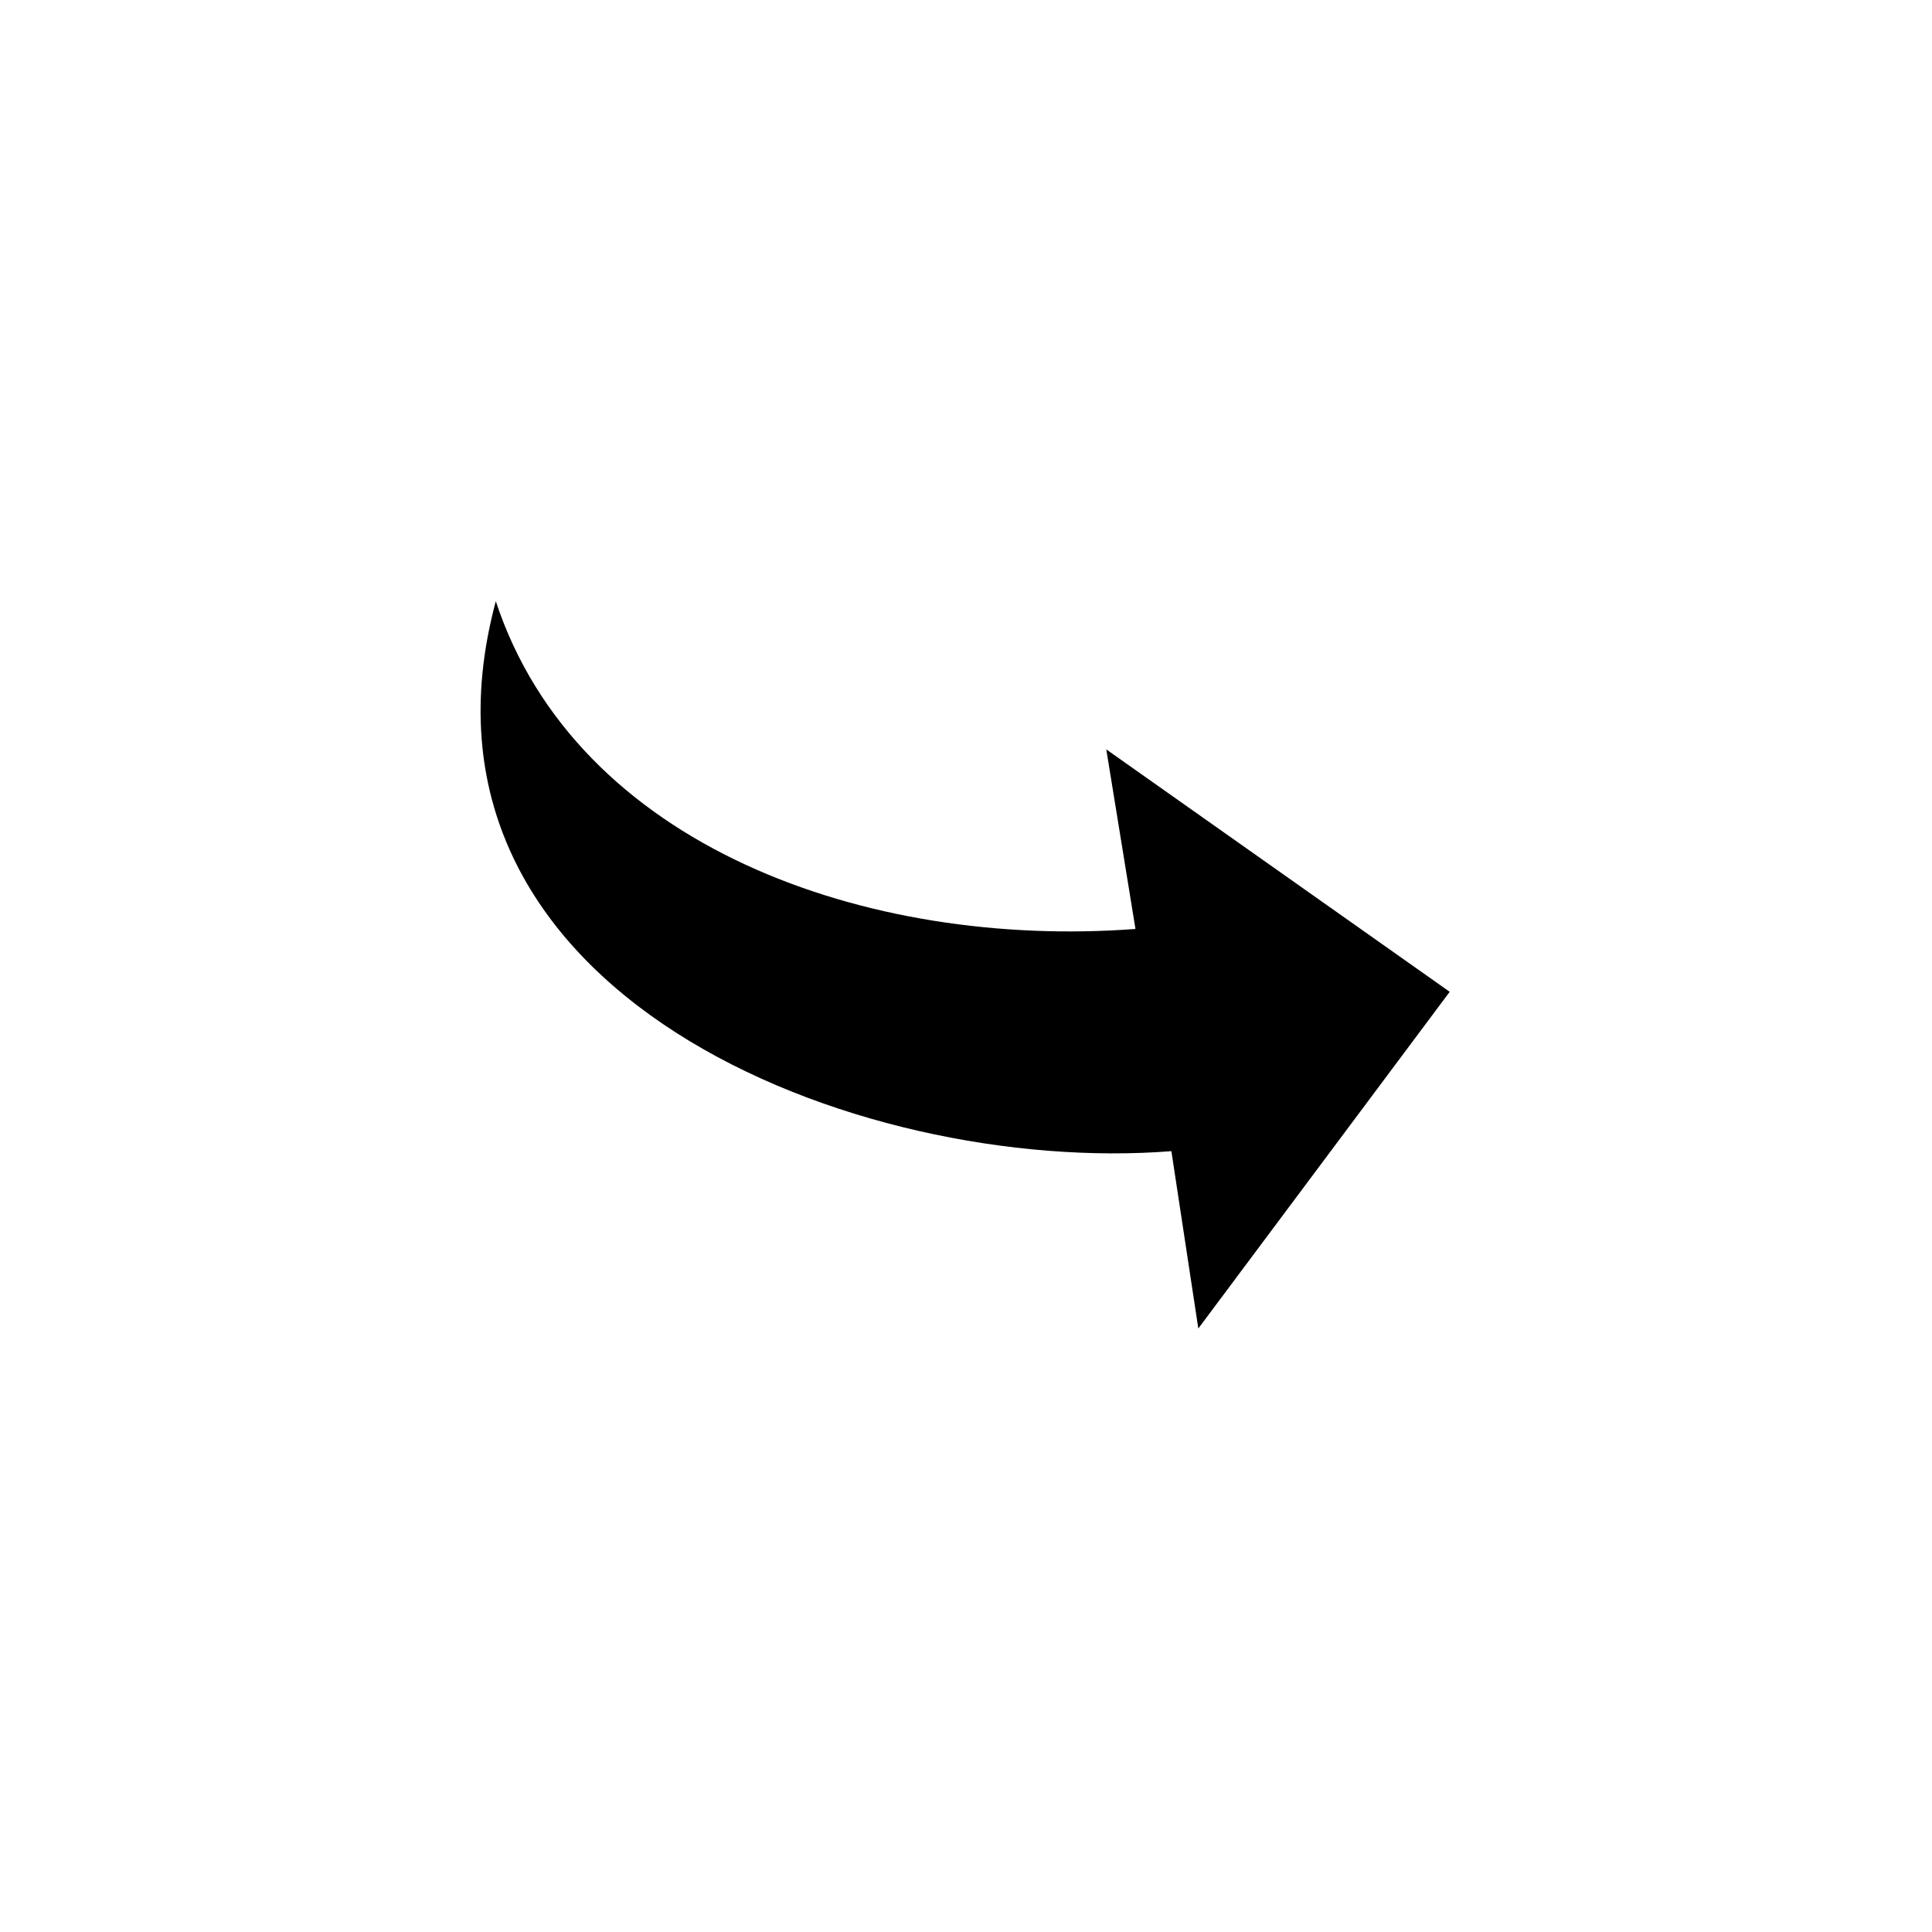
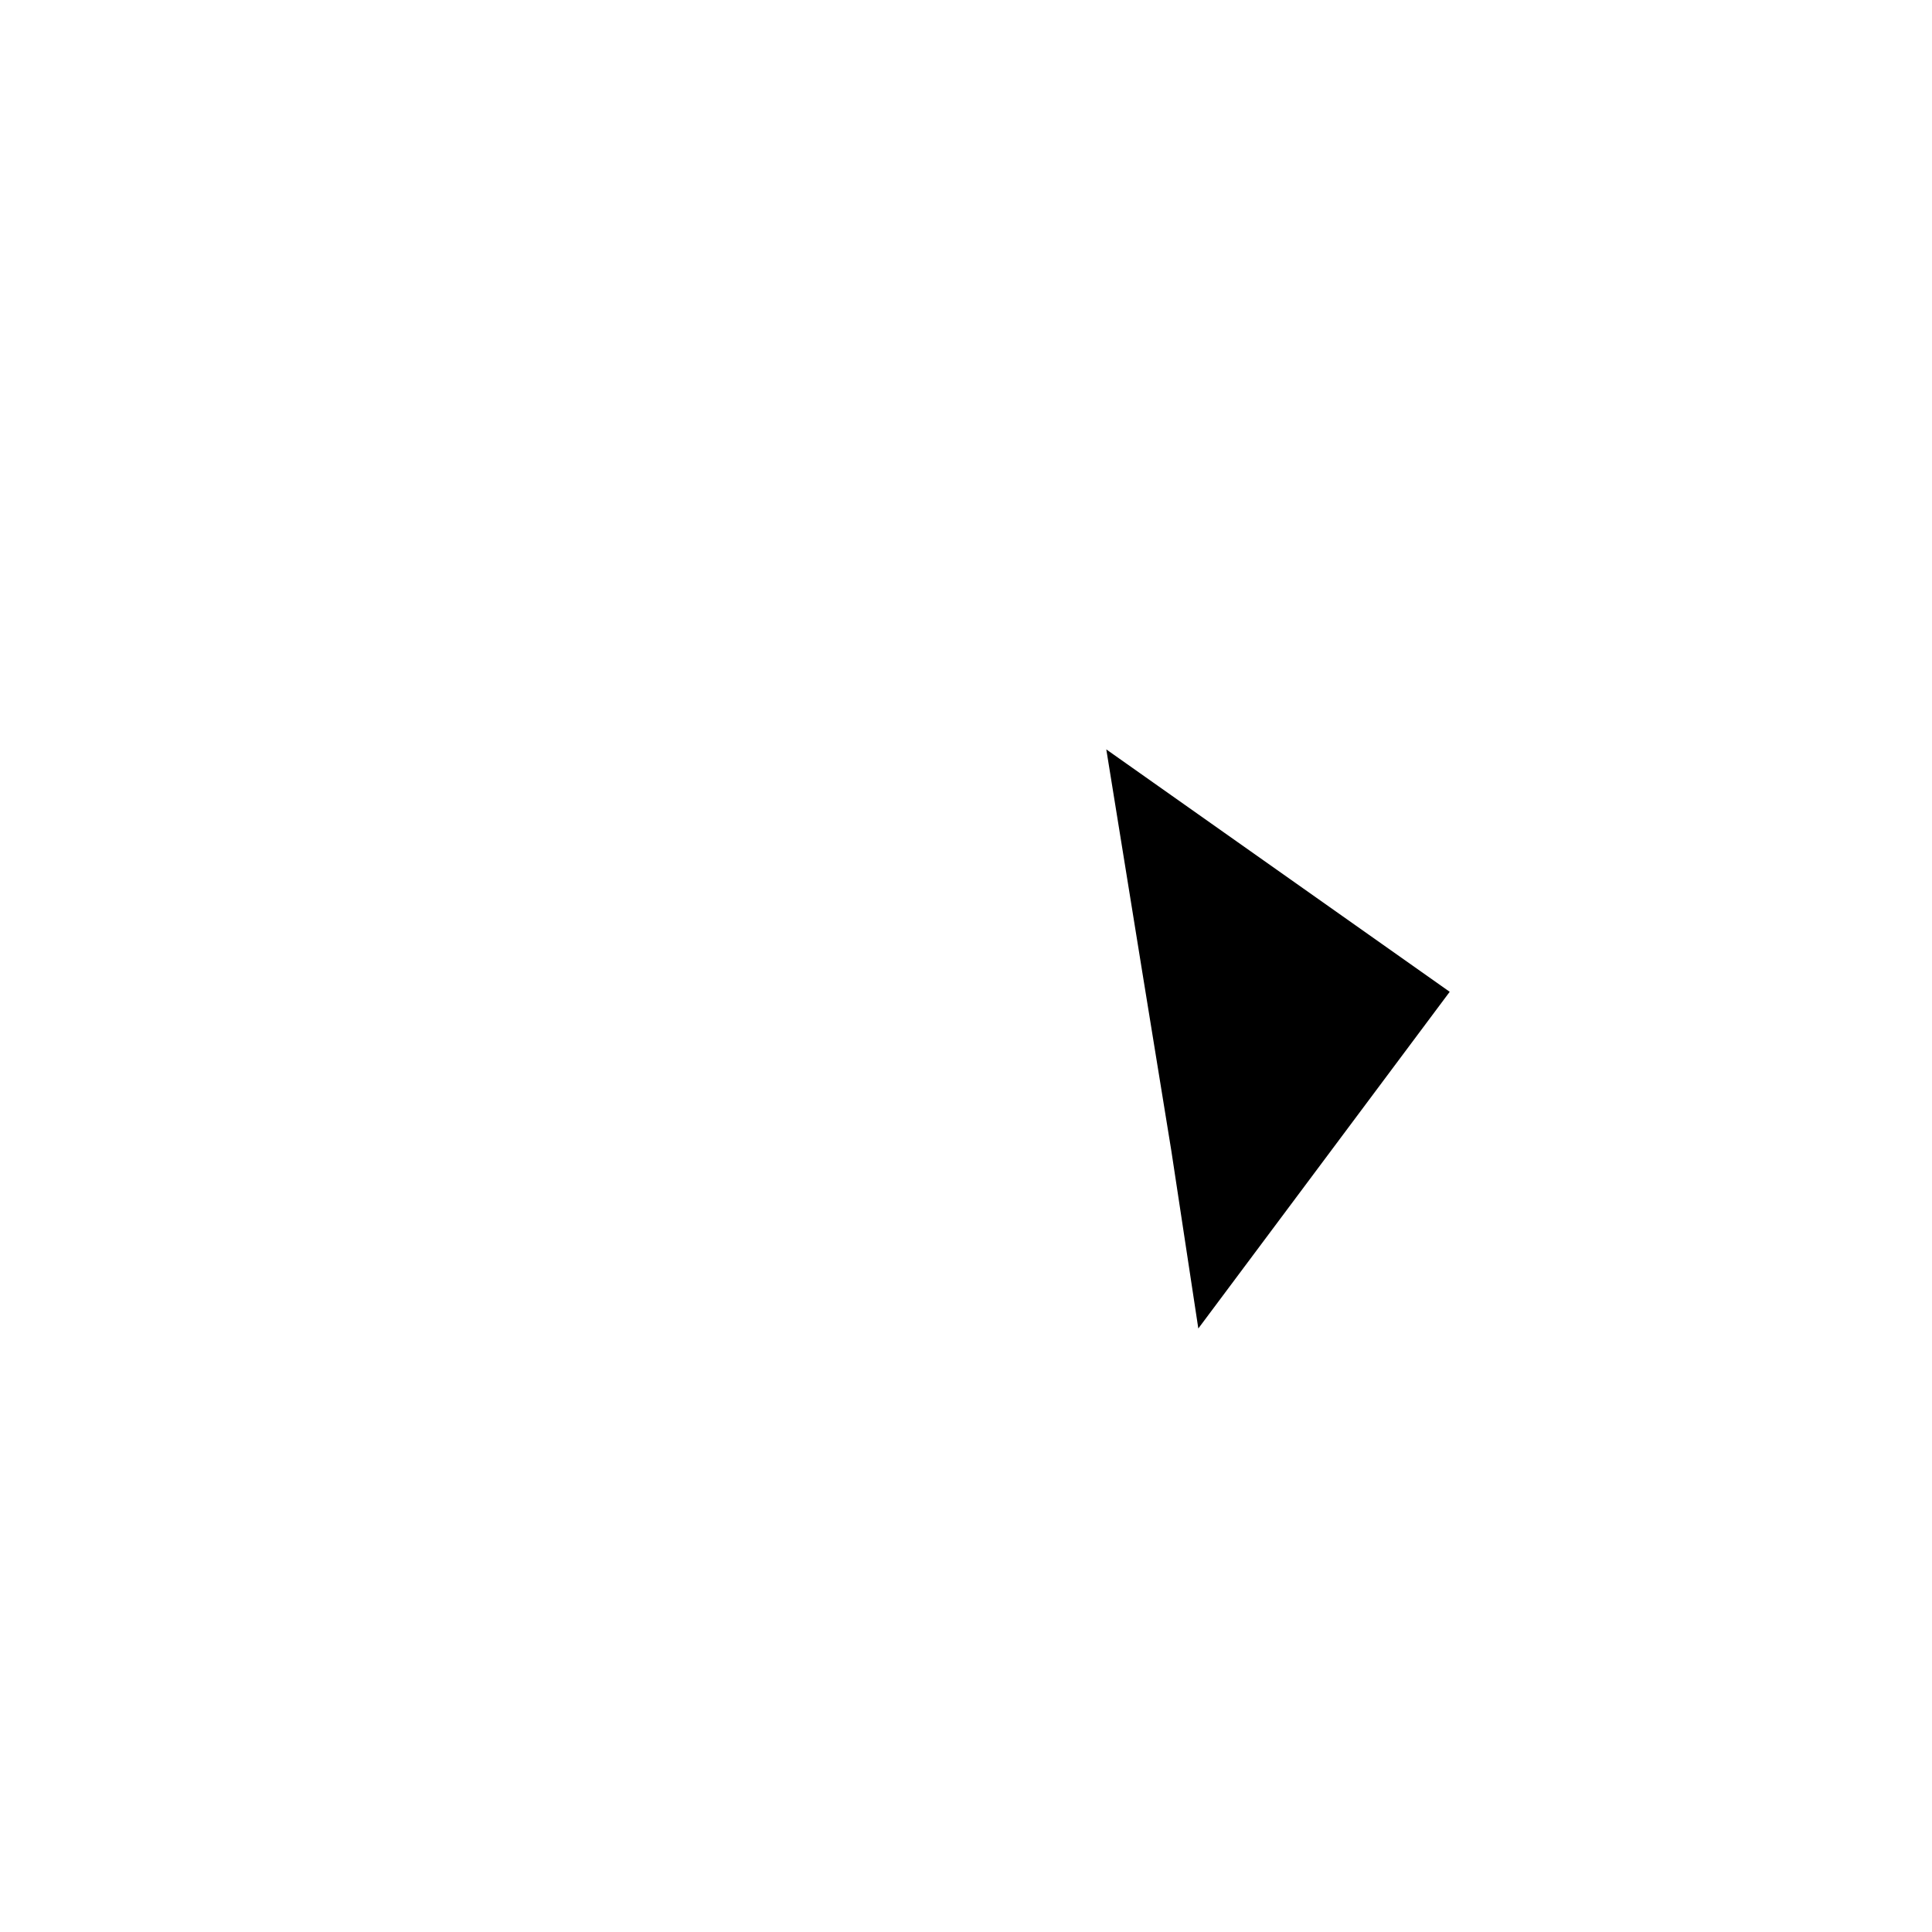
<svg xmlns="http://www.w3.org/2000/svg" fill="#000000" width="800px" height="800px" version="1.1" viewBox="144 144 512 512">
-   <path d="m437.18 342.6 91.008 64.238-66.621 89.223-7.137-46.992c-83.273 6.543-207-41.637-179.04-145.73 21.414 64.836 98.145 92.195 169.52 86.844l-7.734-47.586z" fill-rule="evenodd" />
+   <path d="m437.18 342.6 91.008 64.238-66.621 89.223-7.137-46.992l-7.734-47.586z" fill-rule="evenodd" />
</svg>